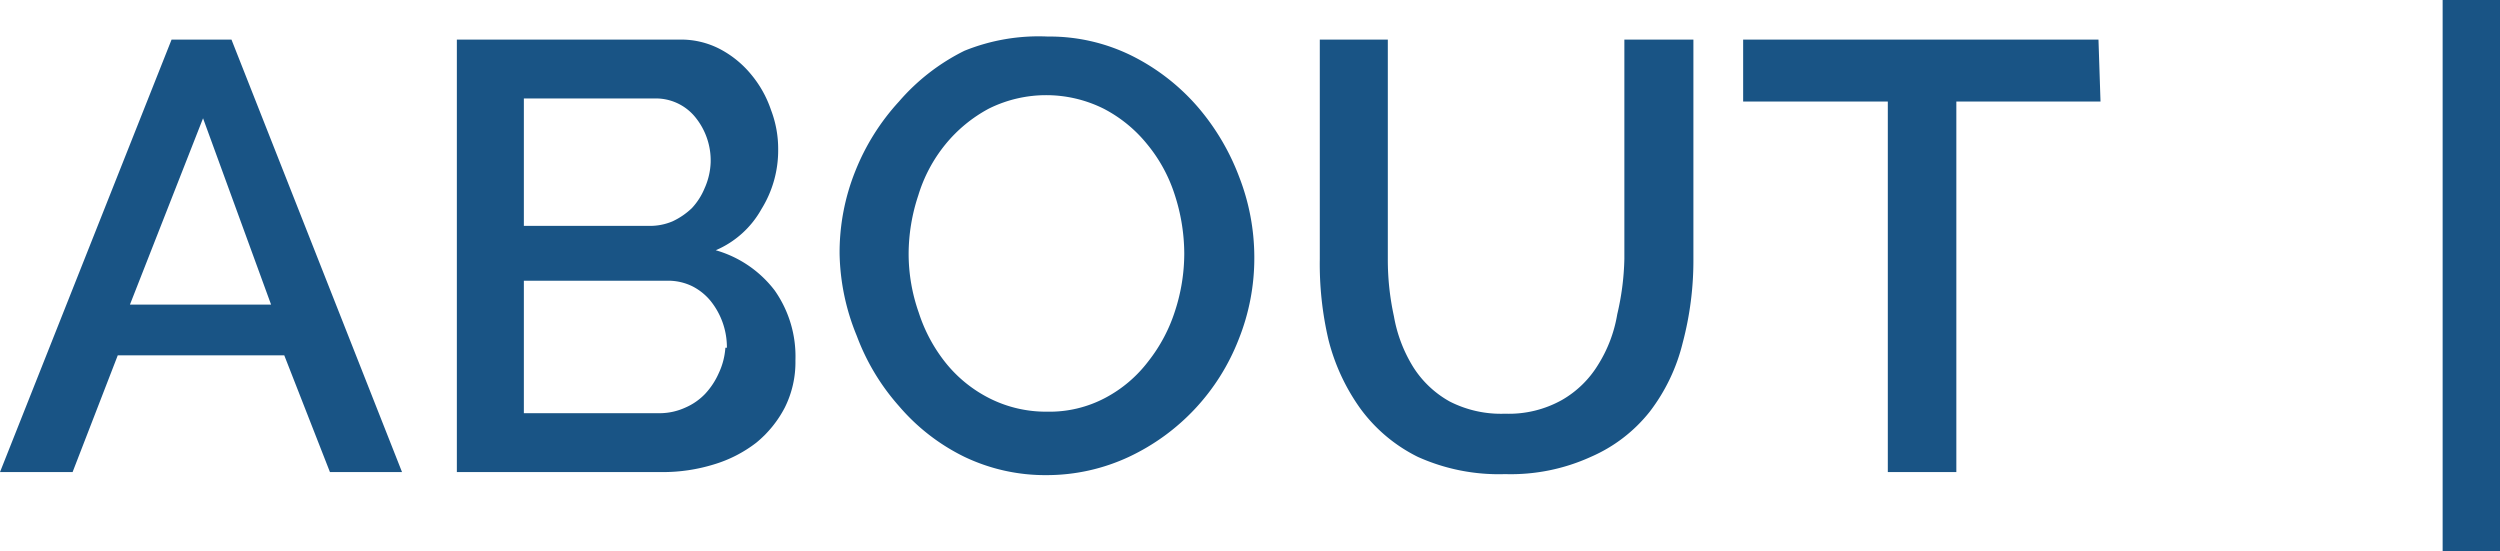
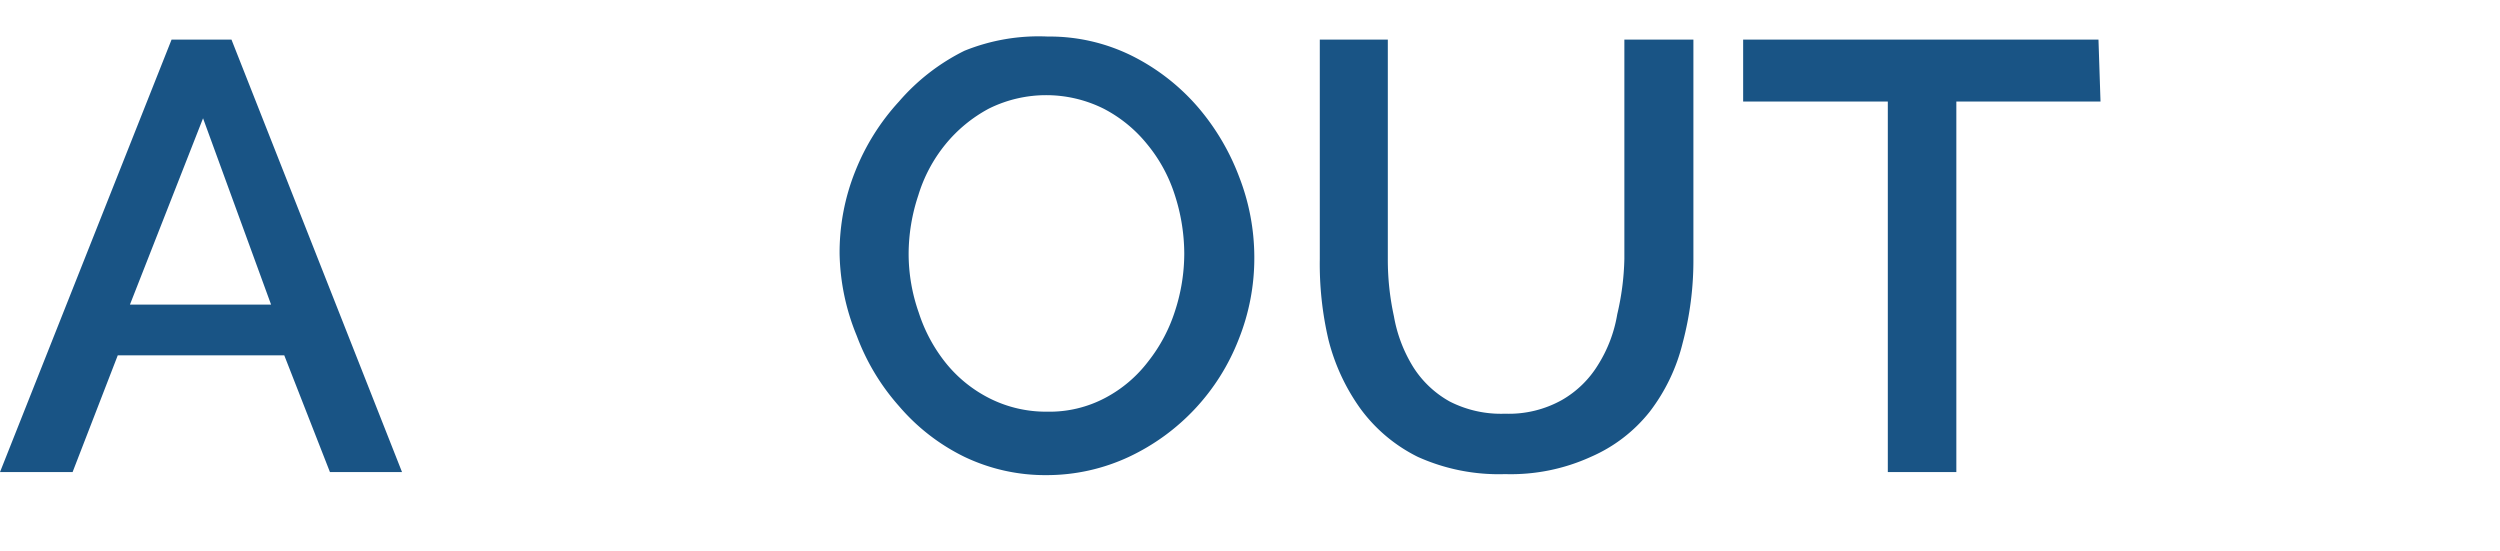
<svg xmlns="http://www.w3.org/2000/svg" viewBox="0 0 49.25 10.86">
  <defs>
    <style>.cls-1{fill:#195485;}</style>
  </defs>
  <g id="Layer_2" data-name="Layer 2">
    <g id="Layer_1-2" data-name="Layer 1">
      <path class="cls-1" d="M3.38.78H4.56L7.92,9.3H6.5L5.6,7H2.32L1.43,9.3H0ZM5.34,6,4,2.33,2.56,6Z" />
-       <path class="cls-1" d="M15.67,7.1a2,2,0,0,1-.21.93,2.21,2.21,0,0,1-.56.69,2.57,2.57,0,0,1-.84.43,3.4,3.4,0,0,1-1,.15H9V.78h4.39a1.66,1.66,0,0,1,.8.19,2,2,0,0,1,.61.5,2.18,2.18,0,0,1,.39.7,2.14,2.14,0,0,1,.14.78A2.19,2.19,0,0,1,15,4.12a1.87,1.87,0,0,1-.9.81,2.23,2.23,0,0,1,1.16.79A2.26,2.26,0,0,1,15.67,7.1ZM10.32,1.94V4.45h2.47a1.14,1.14,0,0,0,.46-.09,1.42,1.42,0,0,0,.38-.26,1.3,1.3,0,0,0,.25-.39A1.36,1.36,0,0,0,14,3.2a1.35,1.35,0,0,0-.31-.9,1,1,0,0,0-.8-.36Zm4,4.91A1.46,1.46,0,0,0,14,5.93a1.12,1.12,0,0,0-.36-.29,1.08,1.08,0,0,0-.47-.11H10.32V8.14H13a1.22,1.22,0,0,0,.5-.11,1.19,1.19,0,0,0,.39-.27,1.46,1.46,0,0,0,.27-.41A1.39,1.39,0,0,0,14.29,6.85Z" />
      <path class="cls-1" d="M20.62,9.36A3.69,3.69,0,0,1,19,9a4,4,0,0,1-1.29-1,4.38,4.38,0,0,1-.83-1.38A4.44,4.44,0,0,1,16.54,5a4.3,4.3,0,0,1,.31-1.63A4.46,4.46,0,0,1,17.71,2a4.11,4.11,0,0,1,1.29-1A3.89,3.89,0,0,1,20.64.72a3.65,3.65,0,0,1,1.66.38,4.19,4.19,0,0,1,1.29,1,4.59,4.59,0,0,1,.82,1.38,4.38,4.38,0,0,1,.3,1.58,4.3,4.3,0,0,1-.31,1.63A4.26,4.26,0,0,1,22.24,9,3.83,3.83,0,0,1,20.62,9.36ZM17.9,5a3.49,3.49,0,0,0,.2,1.16,3.11,3.11,0,0,0,.54,1,2.62,2.62,0,0,0,.86.69,2.47,2.47,0,0,0,1.13.26,2.34,2.34,0,0,0,1.14-.27,2.57,2.57,0,0,0,.85-.72,3.14,3.14,0,0,0,.53-1A3.66,3.66,0,0,0,23.33,5a3.77,3.77,0,0,0-.19-1.17,3,3,0,0,0-.55-1,2.69,2.69,0,0,0-.85-.69,2.54,2.54,0,0,0-2.26,0,2.82,2.82,0,0,0-.86.71,2.94,2.94,0,0,0-.53,1A3.67,3.67,0,0,0,17.9,5Z" />
      <path class="cls-1" d="M29.65,8.15a2.14,2.14,0,0,0,1.12-.27,2,2,0,0,0,.71-.69,2.7,2.7,0,0,0,.38-1A5.19,5.19,0,0,0,32,5.1V.78h1.36V5.1a6.32,6.32,0,0,1-.21,1.65,3.65,3.65,0,0,1-.65,1.36A3,3,0,0,1,31.34,9a3.8,3.8,0,0,1-1.69.34A3.88,3.88,0,0,1,27.93,9a3.11,3.11,0,0,1-1.13-.95,4,4,0,0,1-.63-1.36A6.55,6.55,0,0,1,26,5.1V.78h1.34V5.1a5.22,5.22,0,0,0,.12,1.13,2.82,2.82,0,0,0,.38,1,2,2,0,0,0,.72.68A2.22,2.22,0,0,0,29.65,8.15Z" />
      <path class="cls-1" d="M41.38,2H38.54V9.3H37.19V2H34.34V.78h7Z" />
-       <path class="cls-1" d="M48.12,10.86V0h1.13V10.86Z" />
    </g>
  </g>
</svg>